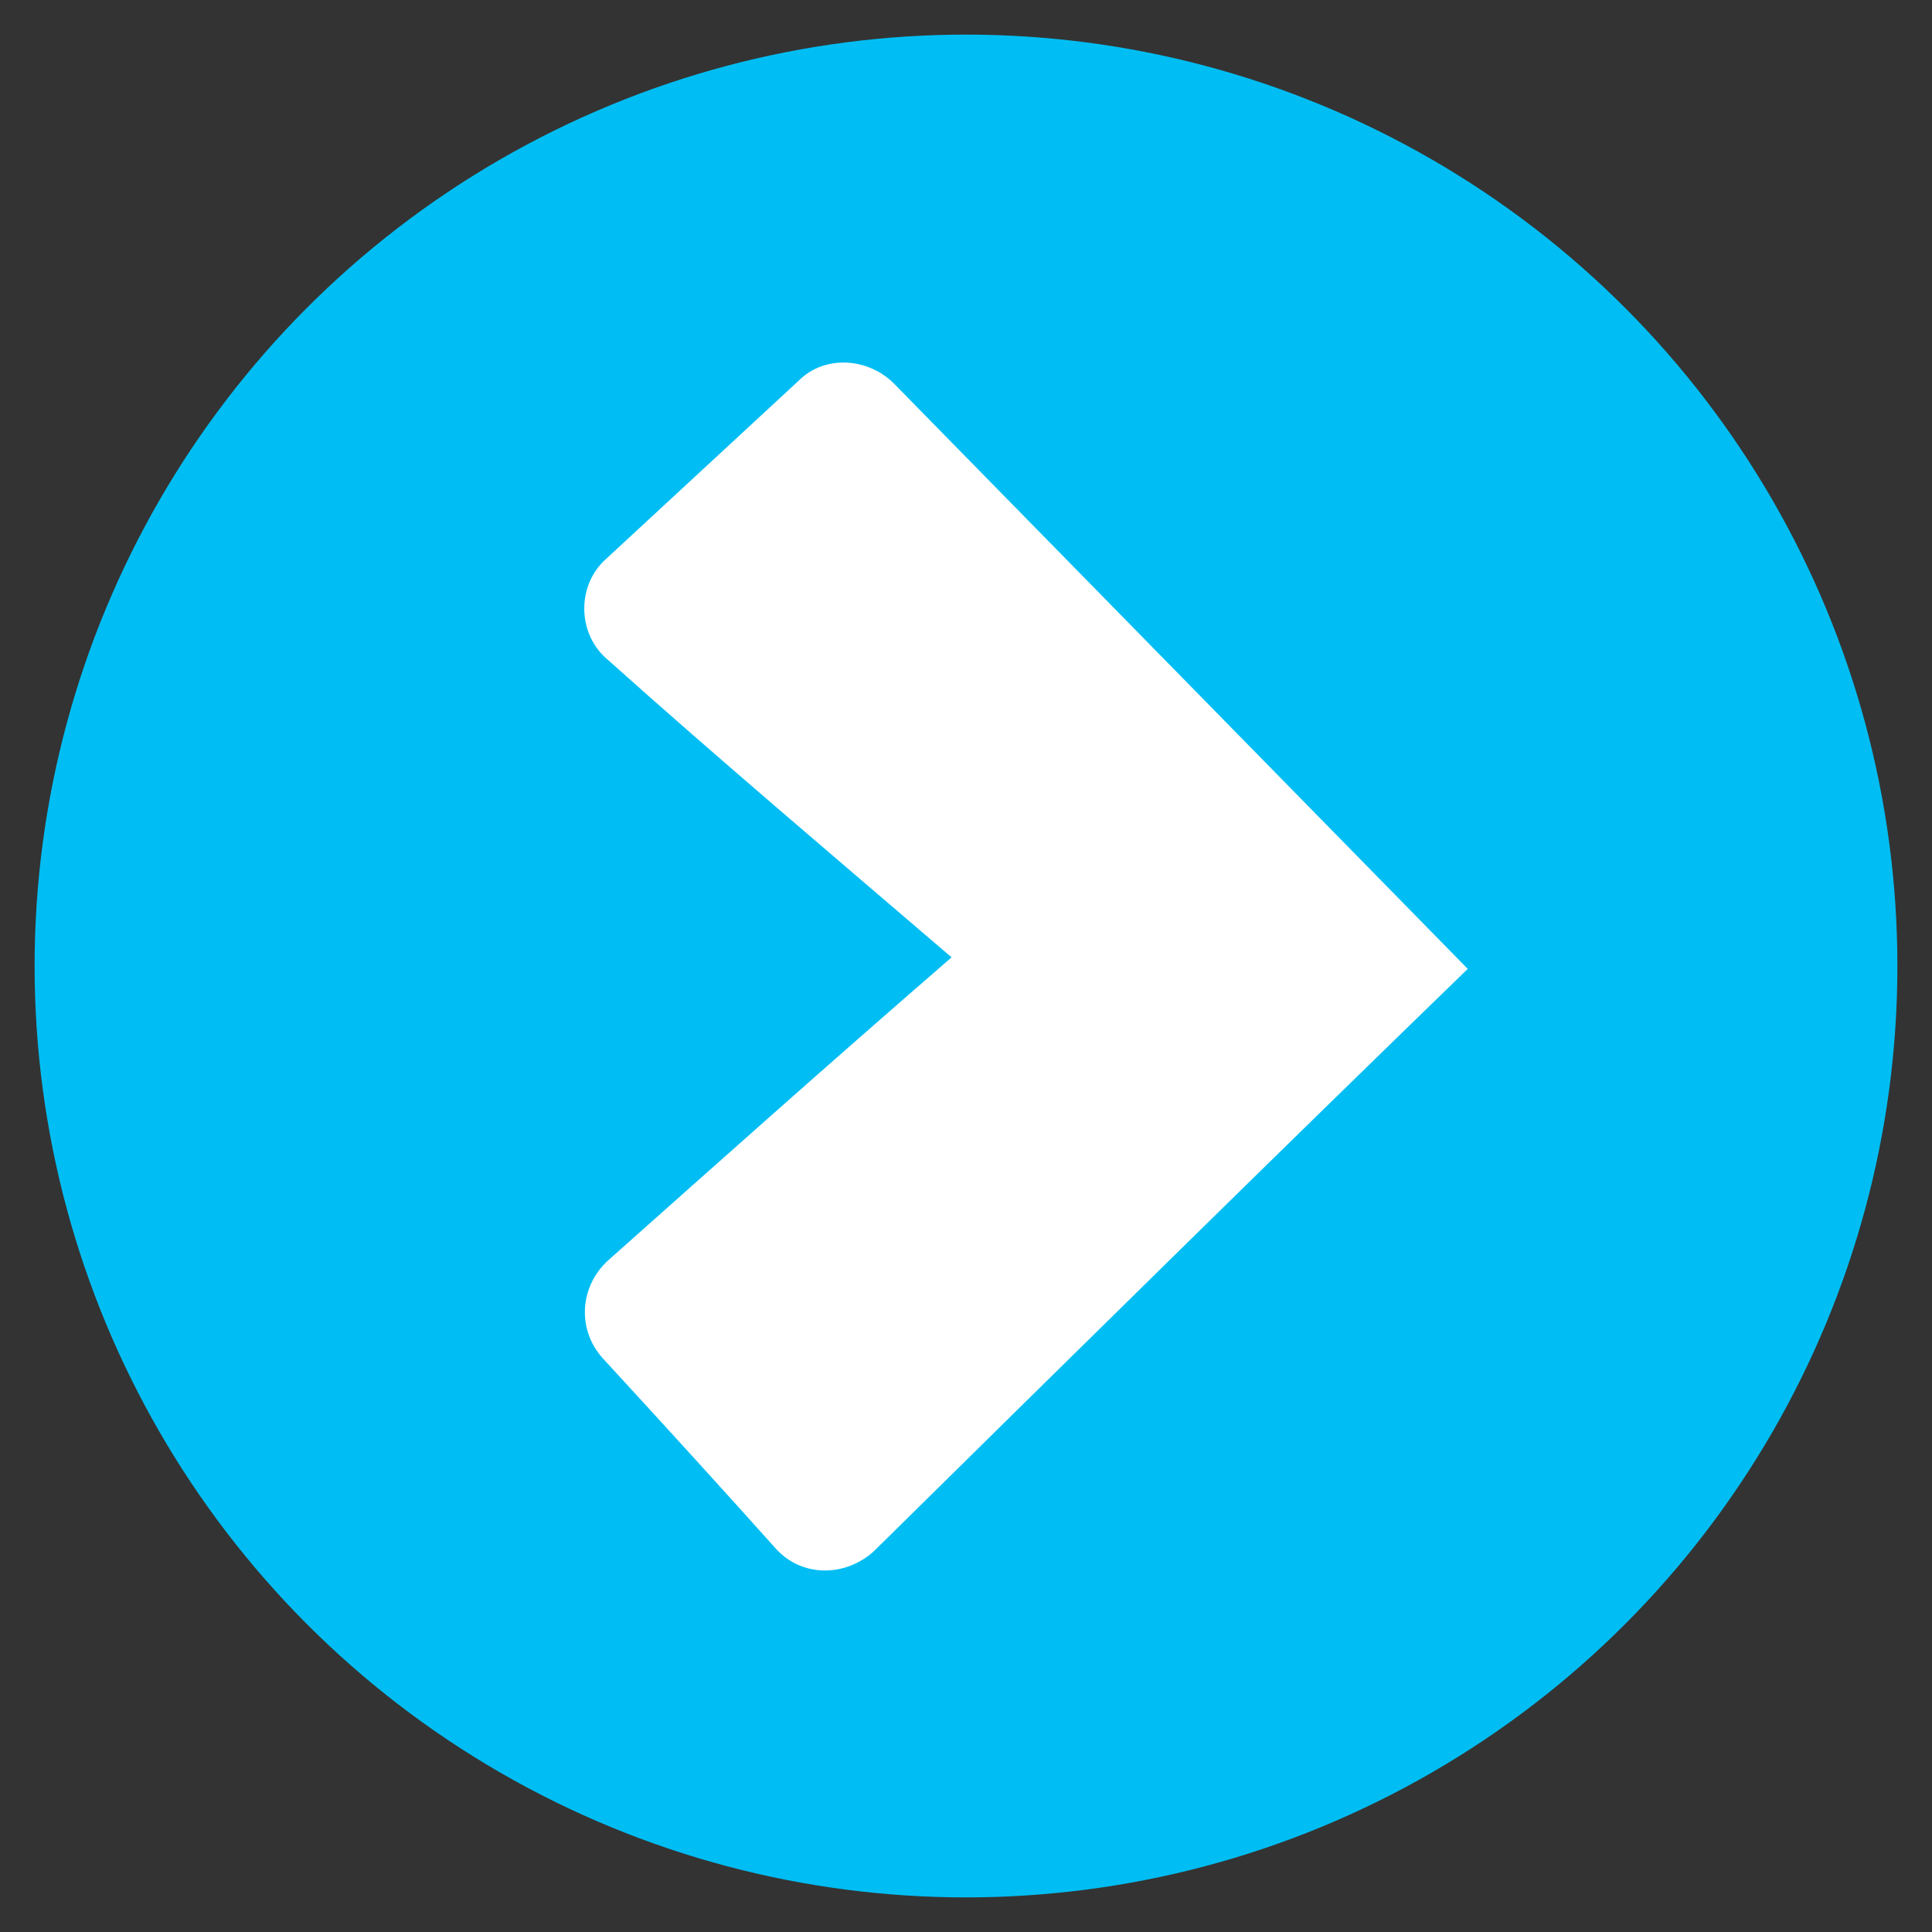
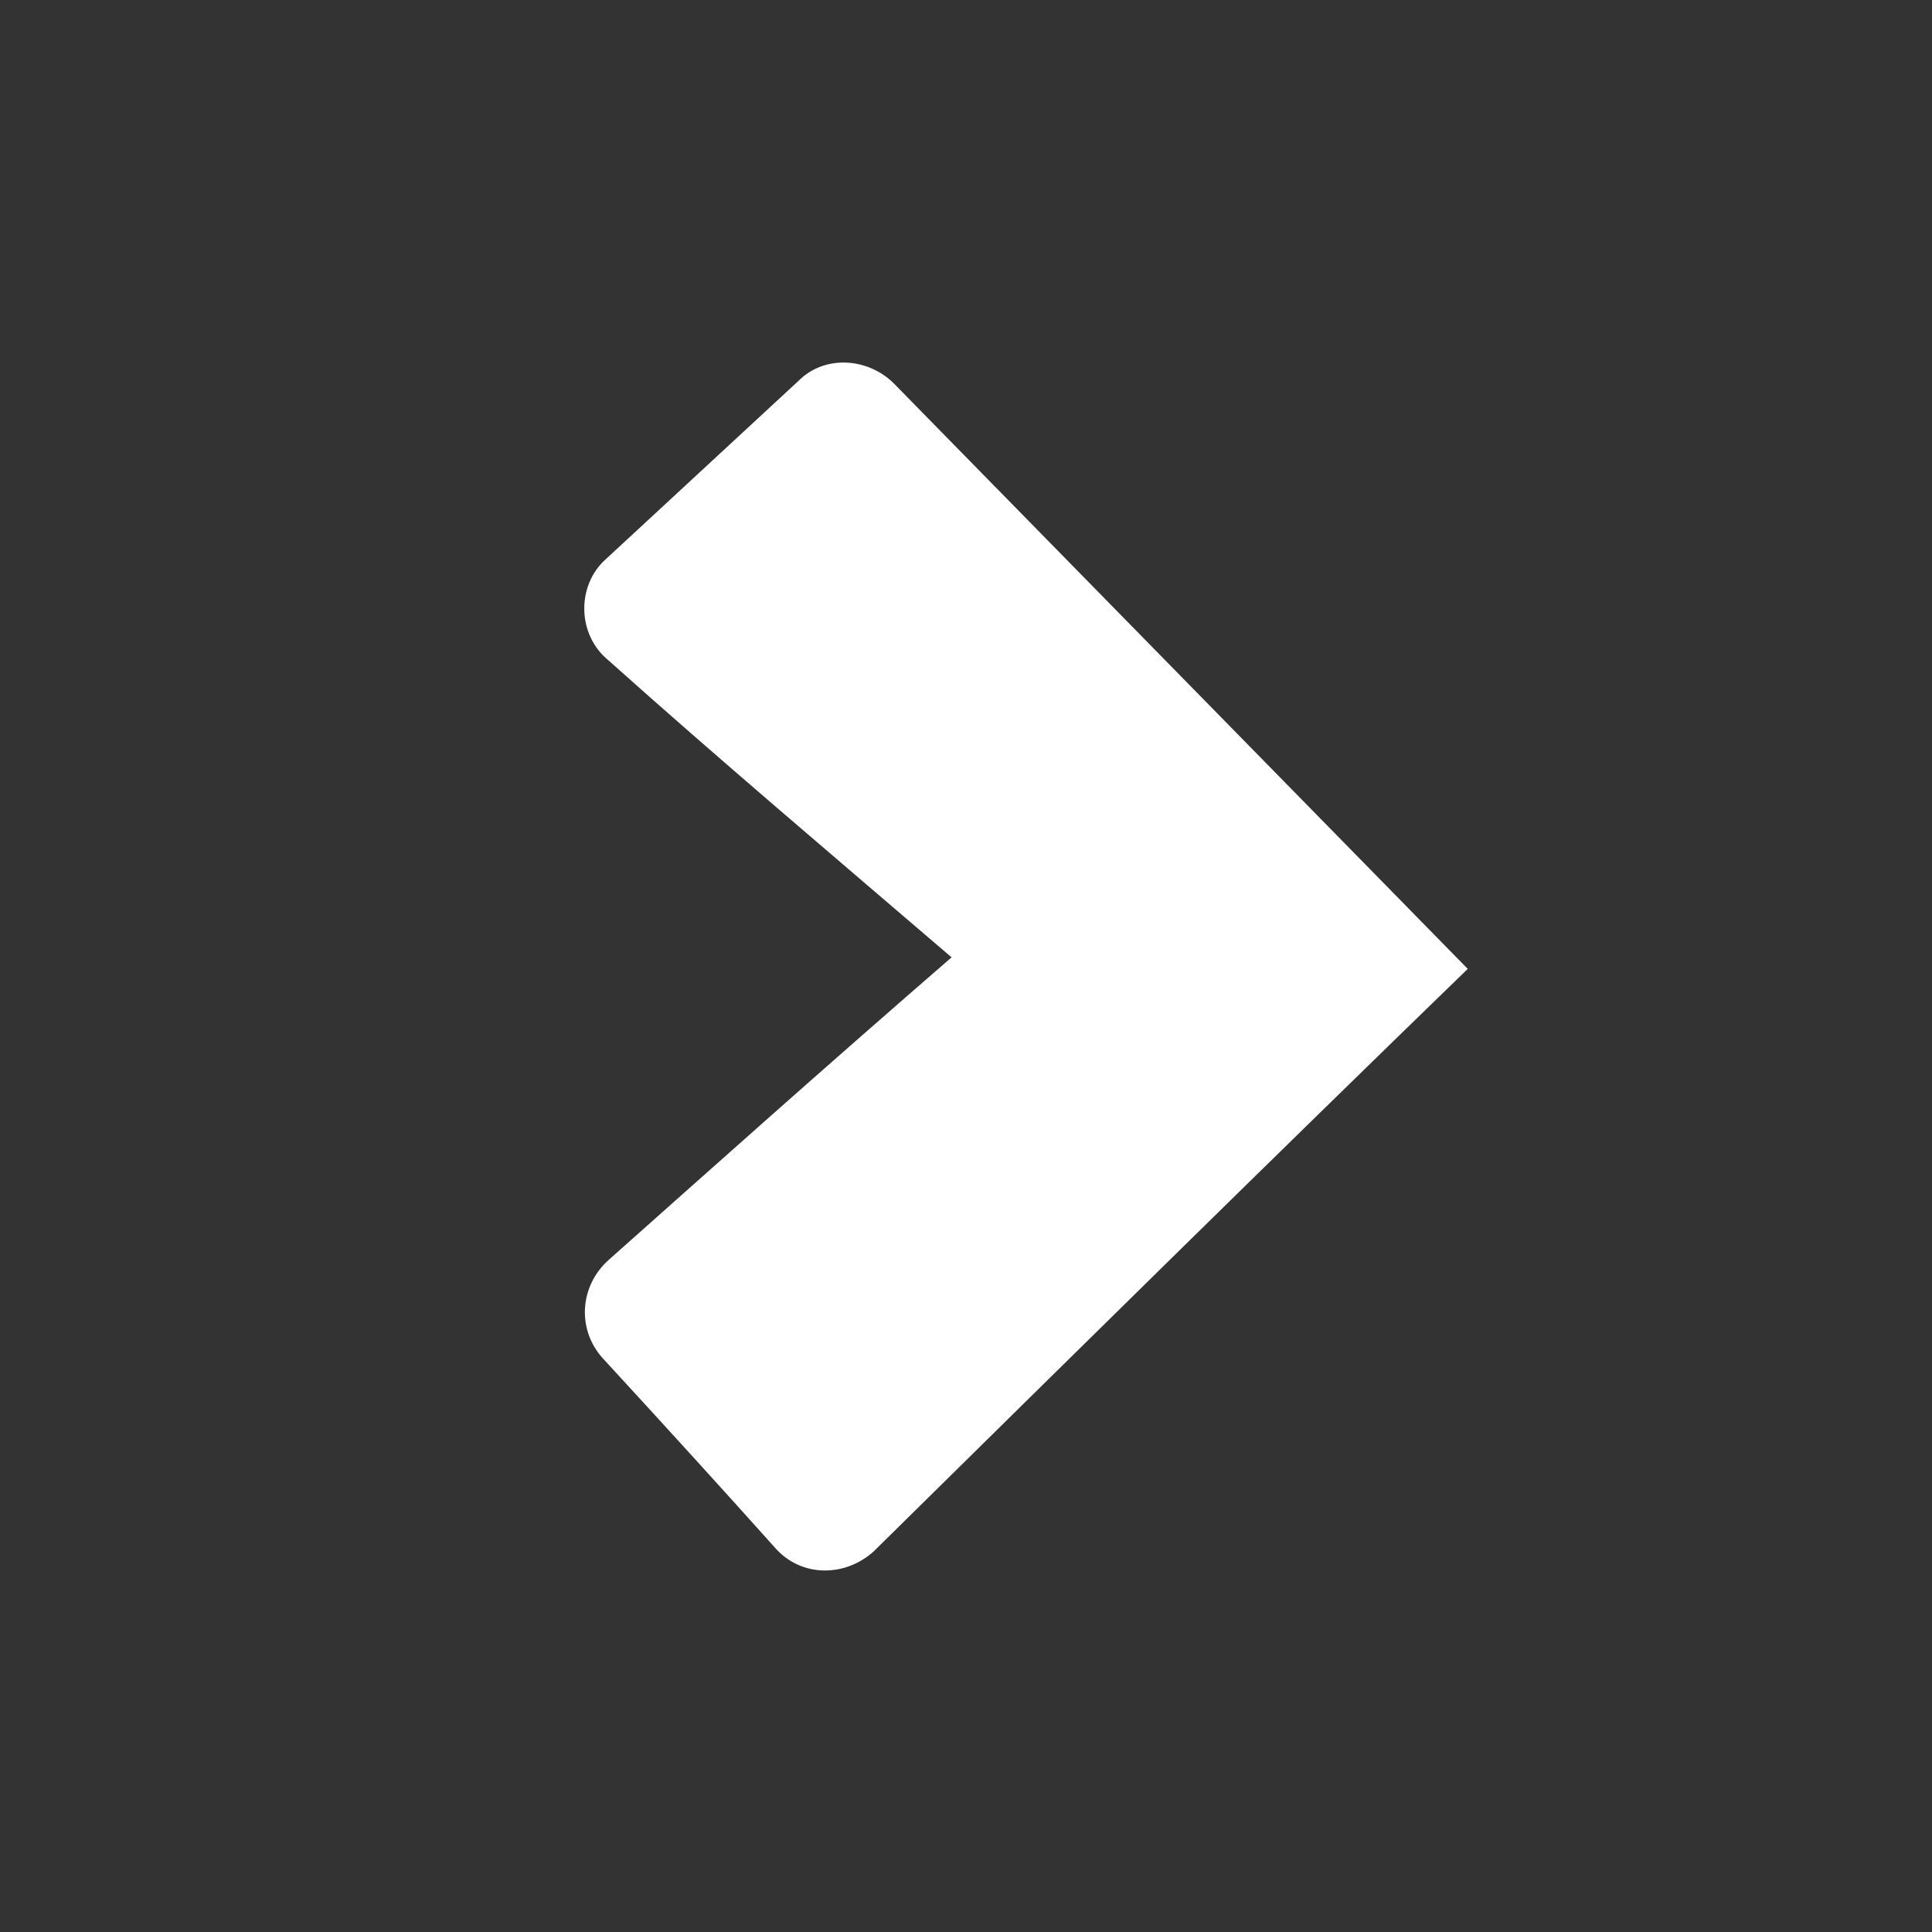
<svg xmlns="http://www.w3.org/2000/svg" version="1.1" id="Arrows" x="0px" y="0px" viewBox="0 0 67 67" style="enable-background:new 0 0 67 67;" xml:space="preserve">
  <rect x="0" y="0" width="67" height="67" fill="#333333" stroke="none" />
  <style type="text/css">
	.st0{fill:#00BEF3;}
	.st1{fill:#FFFFFF;}
	.st2{fill:#004679;}
</style>
  <g id="Arrow_Right">
-     <circle class="st0" cx="33.5" cy="33.5" r="32.3" />
    <path class="st1" d="M21.1,43.7c3.6-3.2,7.4-6.6,11.9-10.5c-4.2-3.6-8.1-6.9-11.9-10.3c-1.1-0.9-1.1-2.6-0.1-3.5l6.7-6.2   c0.9-0.9,2.4-0.8,3.3,0.1l19.9,20.3C44.3,40,37.4,46.8,30.3,53.8c-1,0.9-2.5,0.9-3.4-0.1c-1.7-1.9-3.7-4.1-6-6.6   C20,46.1,20.1,44.6,21.1,43.7z" />
  </g>
</svg>